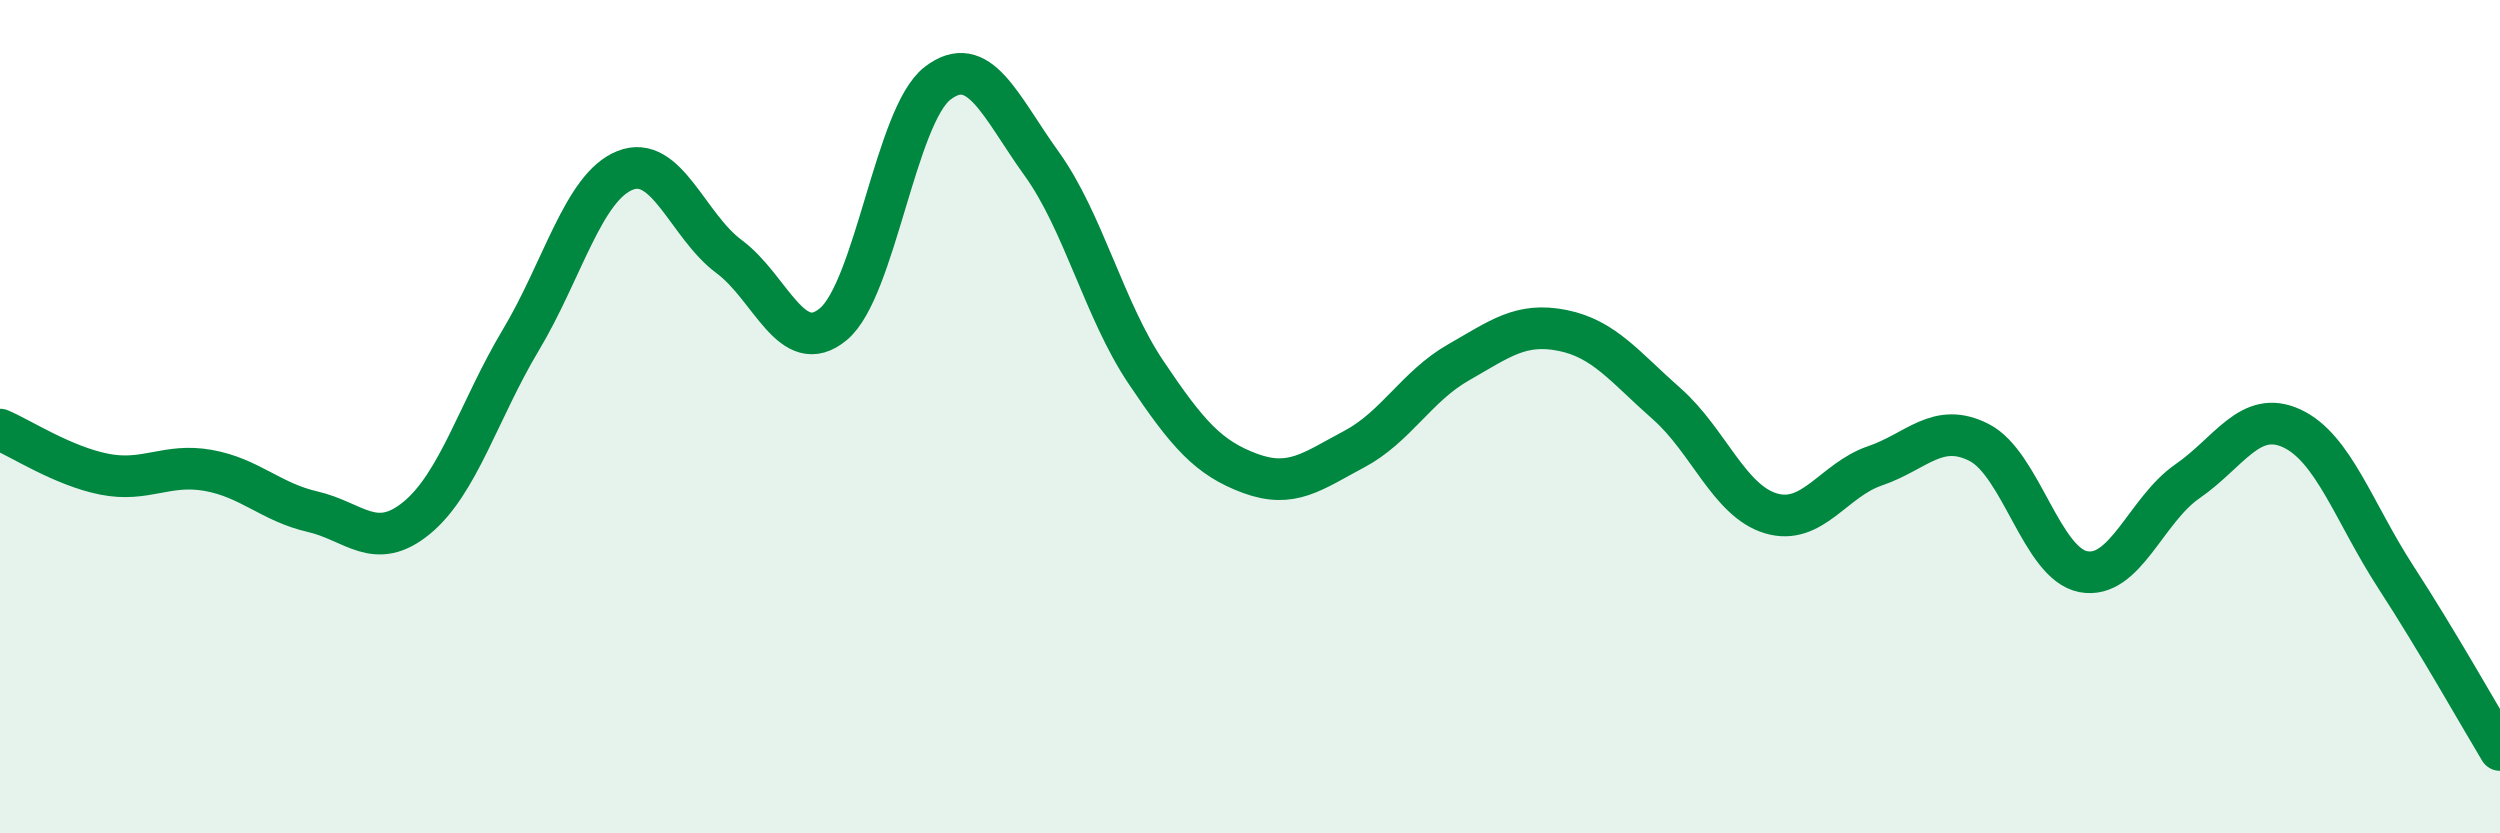
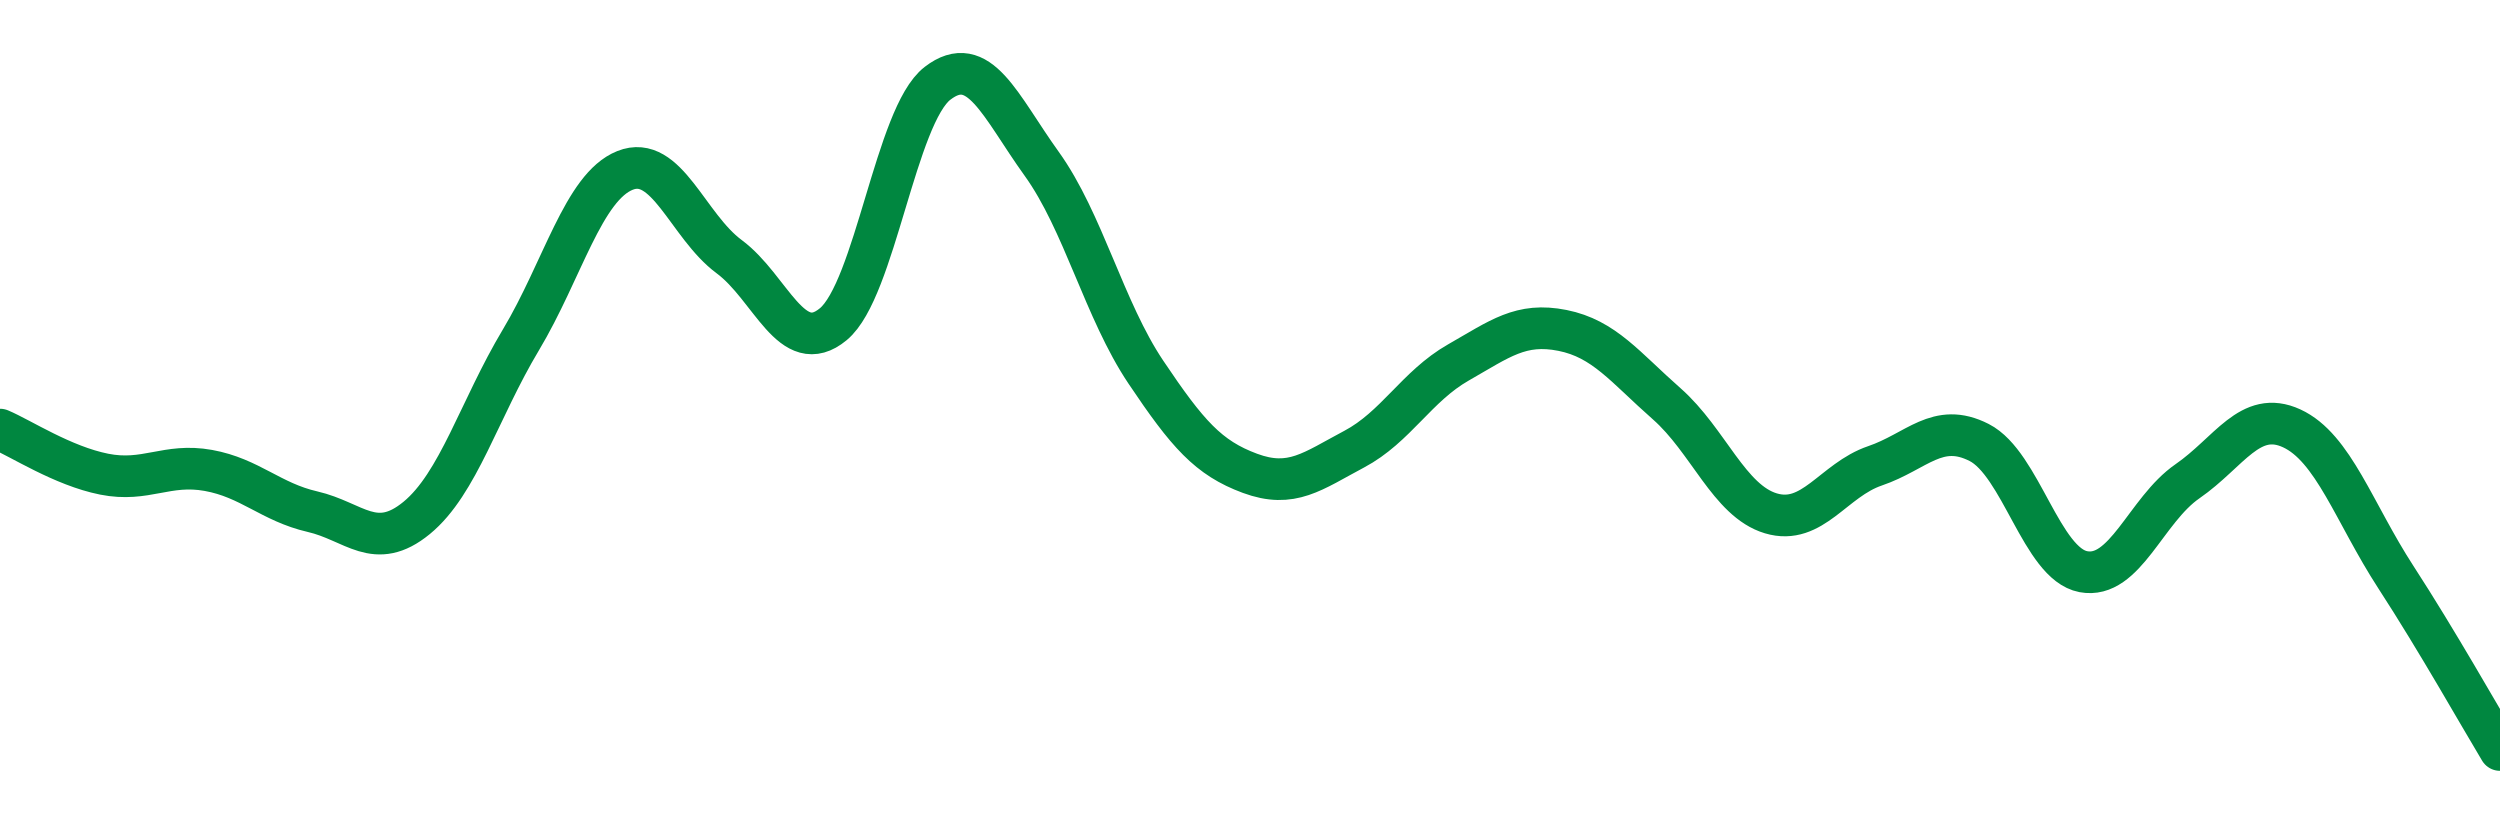
<svg xmlns="http://www.w3.org/2000/svg" width="60" height="20" viewBox="0 0 60 20">
-   <path d="M 0,10.31 C 0.5,10.52 1.5,11.18 2.5,11.38 C 3.5,11.58 4,11.11 5,11.29 C 6,11.47 6.5,12.05 7.5,12.28 C 8.5,12.51 9,13.25 10,12.43 C 11,11.61 11.5,9.83 12.5,8.16 C 13.5,6.49 14,4.49 15,4.09 C 16,3.69 16.5,5.42 17.5,6.16 C 18.5,6.9 19,8.61 20,7.78 C 21,6.95 21.5,2.77 22.5,2 C 23.5,1.23 24,2.54 25,3.93 C 26,5.32 26.5,7.44 27.5,8.93 C 28.5,10.42 29,10.99 30,11.36 C 31,11.73 31.5,11.31 32.5,10.78 C 33.5,10.25 34,9.27 35,8.7 C 36,8.13 36.5,7.73 37.5,7.93 C 38.5,8.13 39,8.81 40,9.69 C 41,10.57 41.5,12.02 42.5,12.32 C 43.5,12.62 44,11.52 45,11.18 C 46,10.84 46.5,10.11 47.5,10.62 C 48.5,11.13 49,13.53 50,13.72 C 51,13.91 51.5,12.24 52.5,11.55 C 53.5,10.86 54,9.82 55,10.28 C 56,10.74 56.5,12.31 57.5,13.85 C 58.5,15.39 59.5,17.17 60,18L60 20L0 20Z" fill="#008740" opacity="0.1" stroke-linecap="round" stroke-linejoin="round" />
  <path d="M 0,10.31 C 0.5,10.52 1.5,11.18 2.5,11.38 C 3.5,11.58 4,11.11 5,11.29 C 6,11.47 6.5,12.05 7.5,12.28 C 8.5,12.51 9,13.25 10,12.43 C 11,11.61 11.5,9.83 12.5,8.16 C 13.5,6.49 14,4.49 15,4.09 C 16,3.69 16.5,5.42 17.5,6.16 C 18.5,6.9 19,8.61 20,7.78 C 21,6.95 21.5,2.77 22.5,2 C 23.5,1.23 24,2.54 25,3.93 C 26,5.32 26.5,7.44 27.5,8.93 C 28.5,10.42 29,10.99 30,11.36 C 31,11.73 31.5,11.31 32.5,10.78 C 33.5,10.25 34,9.27 35,8.7 C 36,8.13 36.5,7.73 37.5,7.93 C 38.5,8.13 39,8.81 40,9.69 C 41,10.57 41.5,12.02 42.5,12.32 C 43.5,12.62 44,11.52 45,11.18 C 46,10.84 46.5,10.11 47.5,10.62 C 48.5,11.13 49,13.53 50,13.72 C 51,13.91 51.5,12.24 52.5,11.55 C 53.5,10.86 54,9.82 55,10.28 C 56,10.74 56.5,12.31 57.5,13.85 C 58.5,15.39 59.5,17.17 60,18" stroke="#008740" stroke-width="1" fill="none" stroke-linecap="round" stroke-linejoin="round" />
</svg>